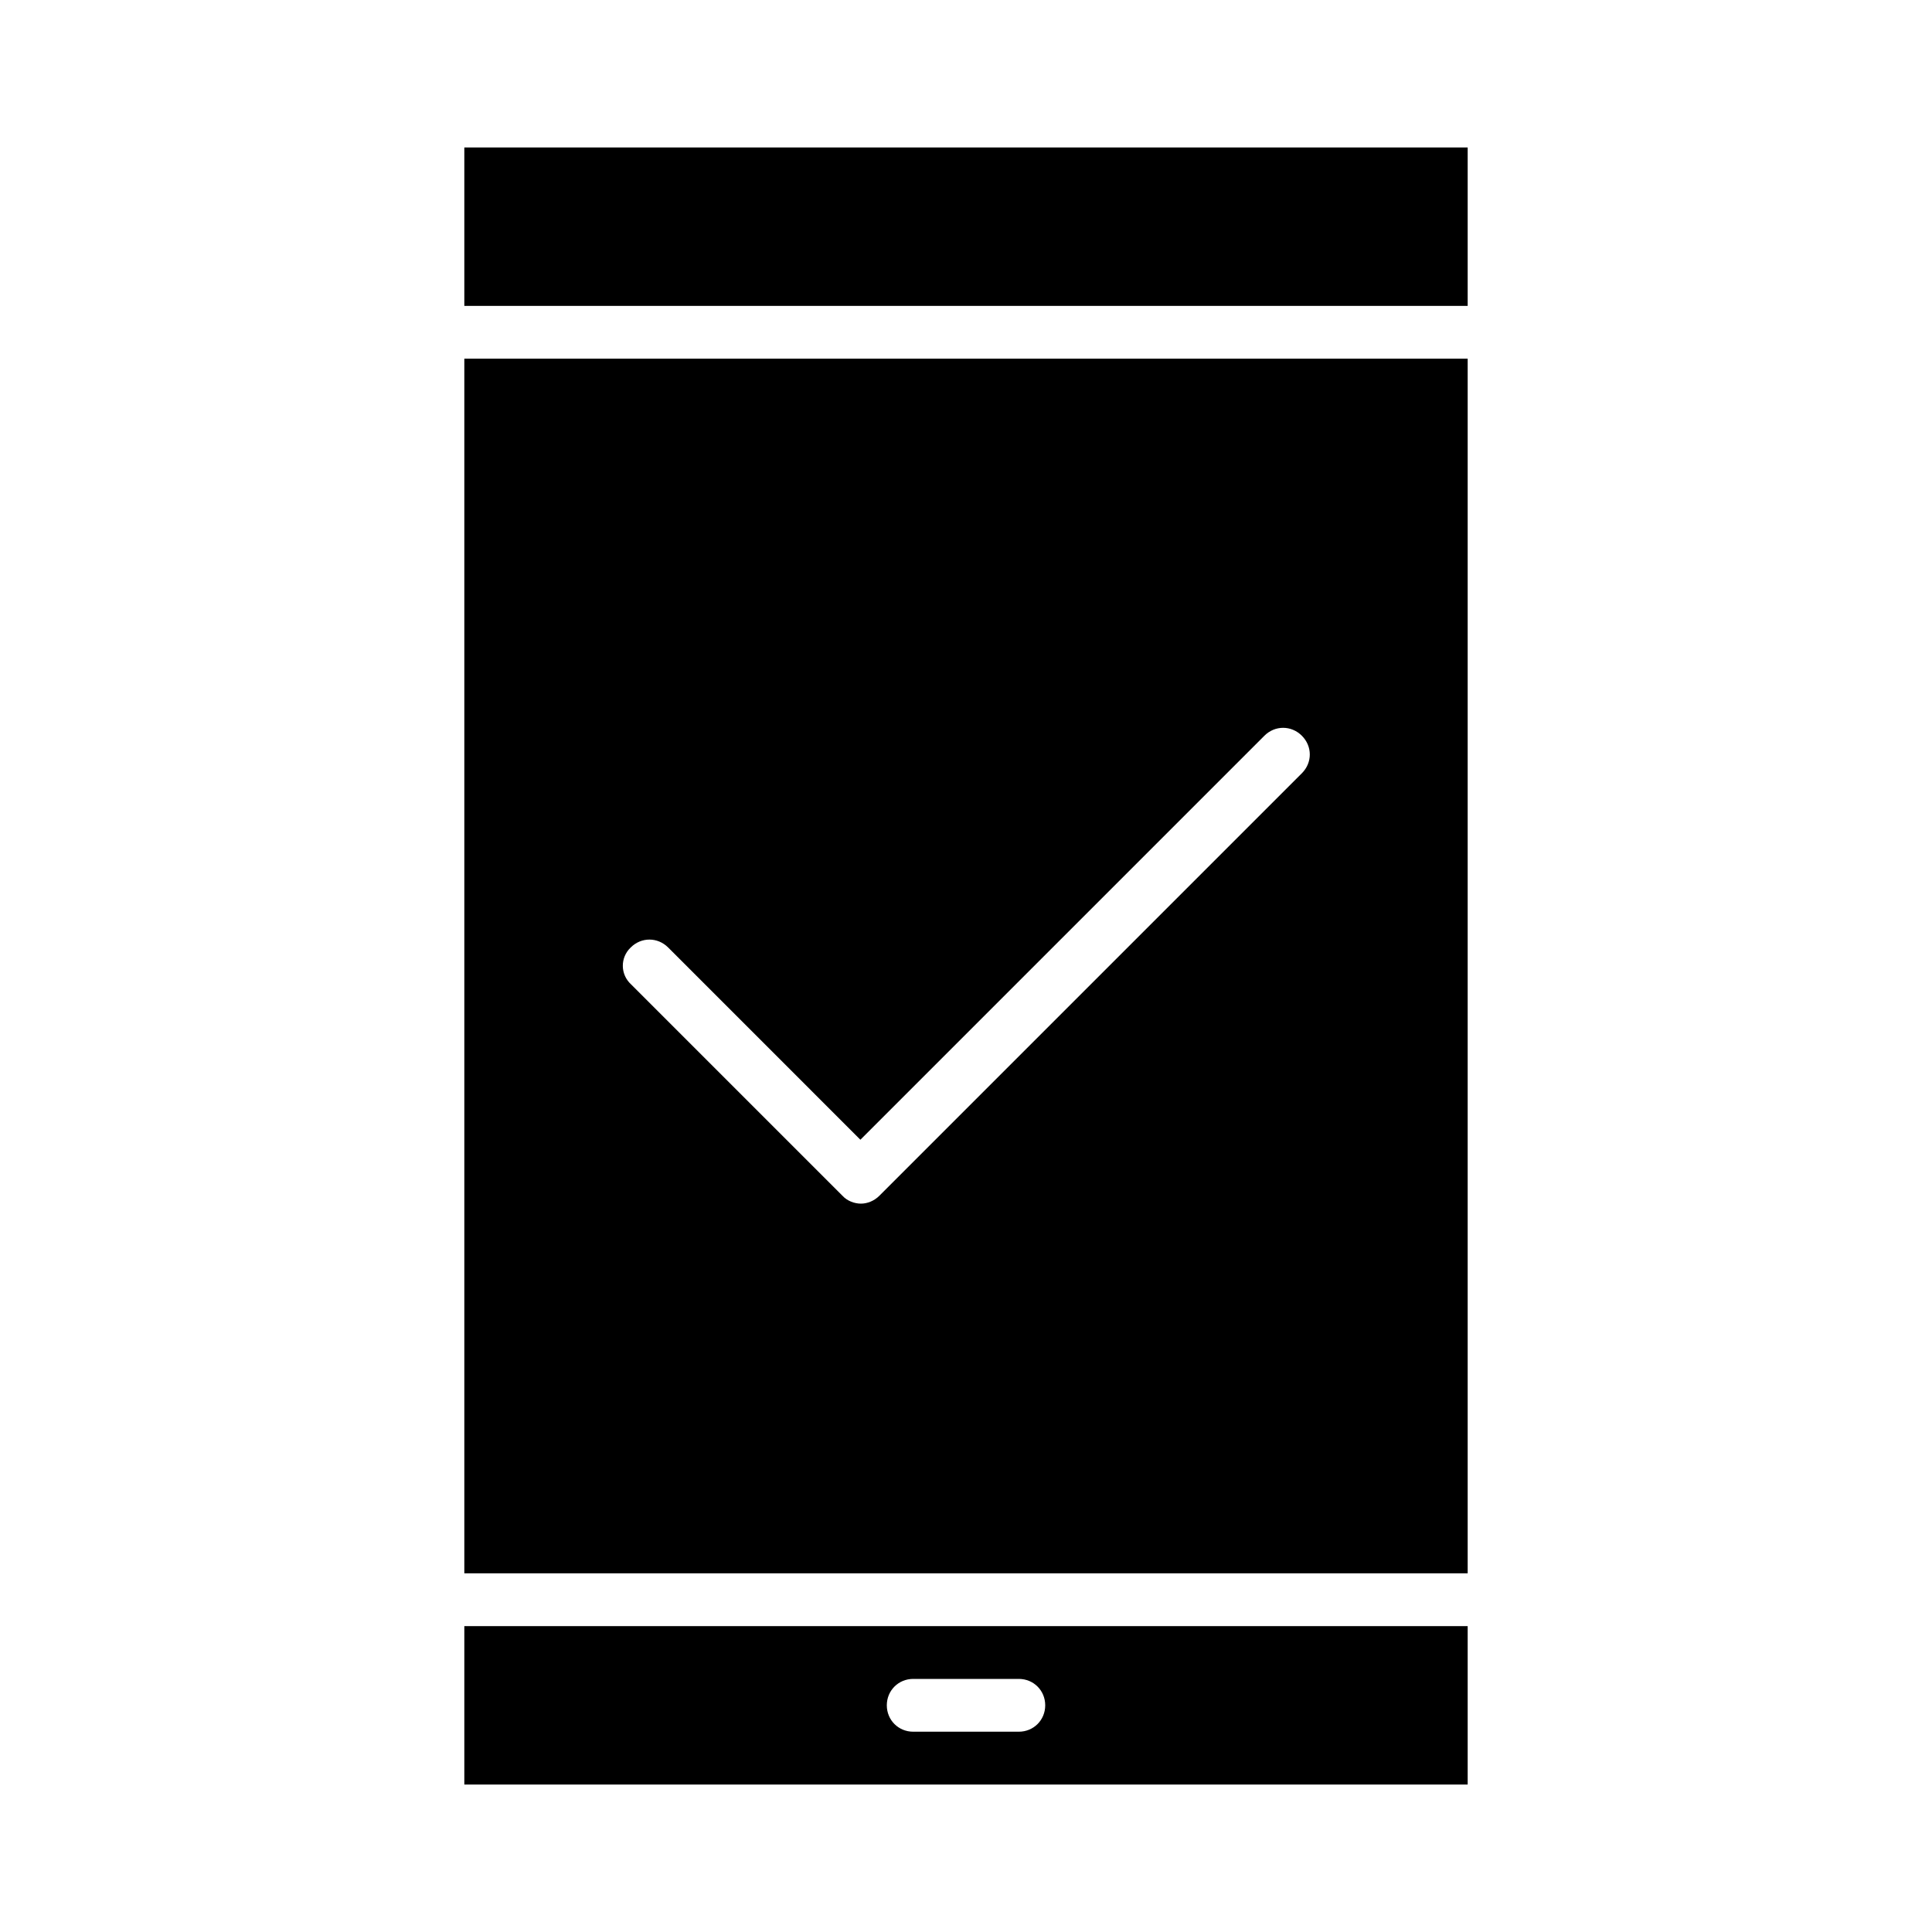
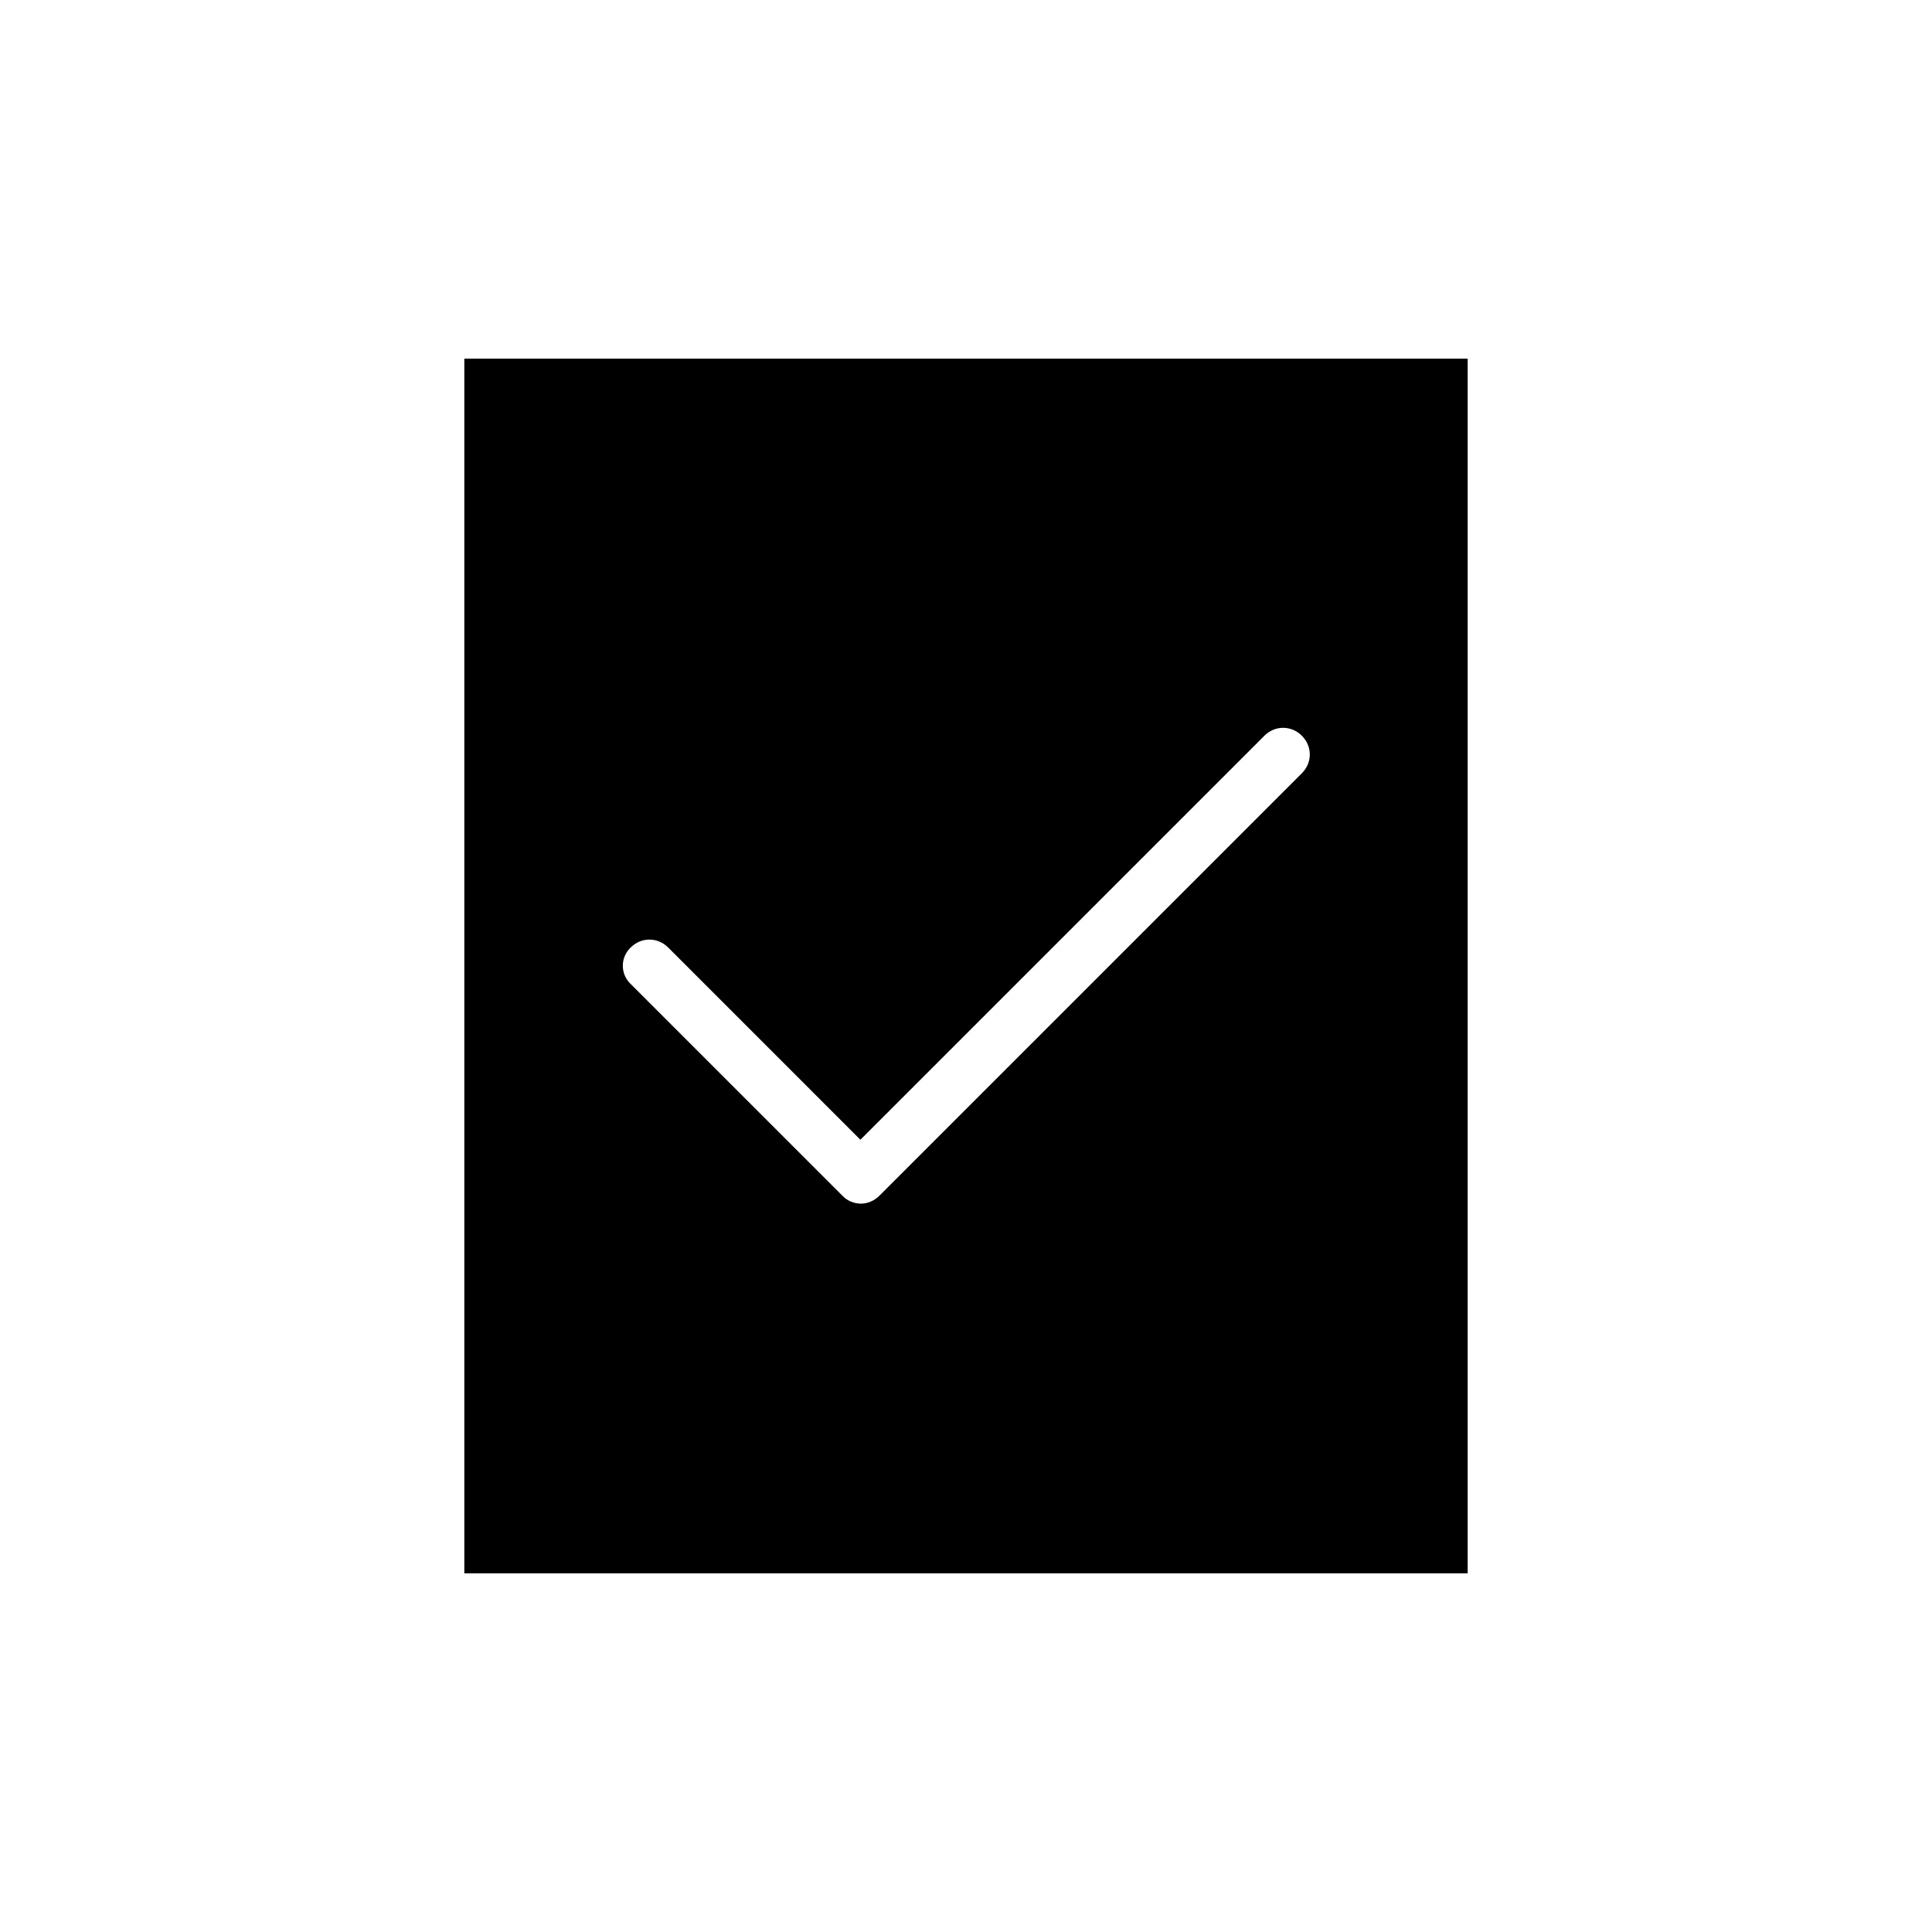
<svg xmlns="http://www.w3.org/2000/svg" fill="#000000" width="800px" height="800px" version="1.1" viewBox="144 144 512 512">
  <g>
-     <path d="m267.05 616.92h265.9v-41.984h-265.9zm118.96-27.992h27.988c3.918 0 6.996 3.078 6.996 6.996s-3.078 6.996-6.996 6.996h-27.988c-3.918 0-6.996-3.078-6.996-6.996 0-3.914 3.078-6.996 6.996-6.996z" />
    <path d="m267.05 560.94h265.9v-321.88h-265.9zm44.086-165.84c2.801-2.801 7.137-2.801 9.938 0l50.938 50.941 107.06-107.06c2.801-2.801 7.137-2.801 9.938 0 2.801 2.801 2.801 7.137 0 9.938l-111.96 111.96c-1.398 1.398-3.219 2.098-4.898 2.098-1.68 0-3.637-0.699-4.898-2.098l-55.98-55.98c-2.938-2.66-2.938-7.141-0.137-9.797z" />
-     <path d="m267.05 183.08h265.9v41.984h-265.9z" />
  </g>
</svg>